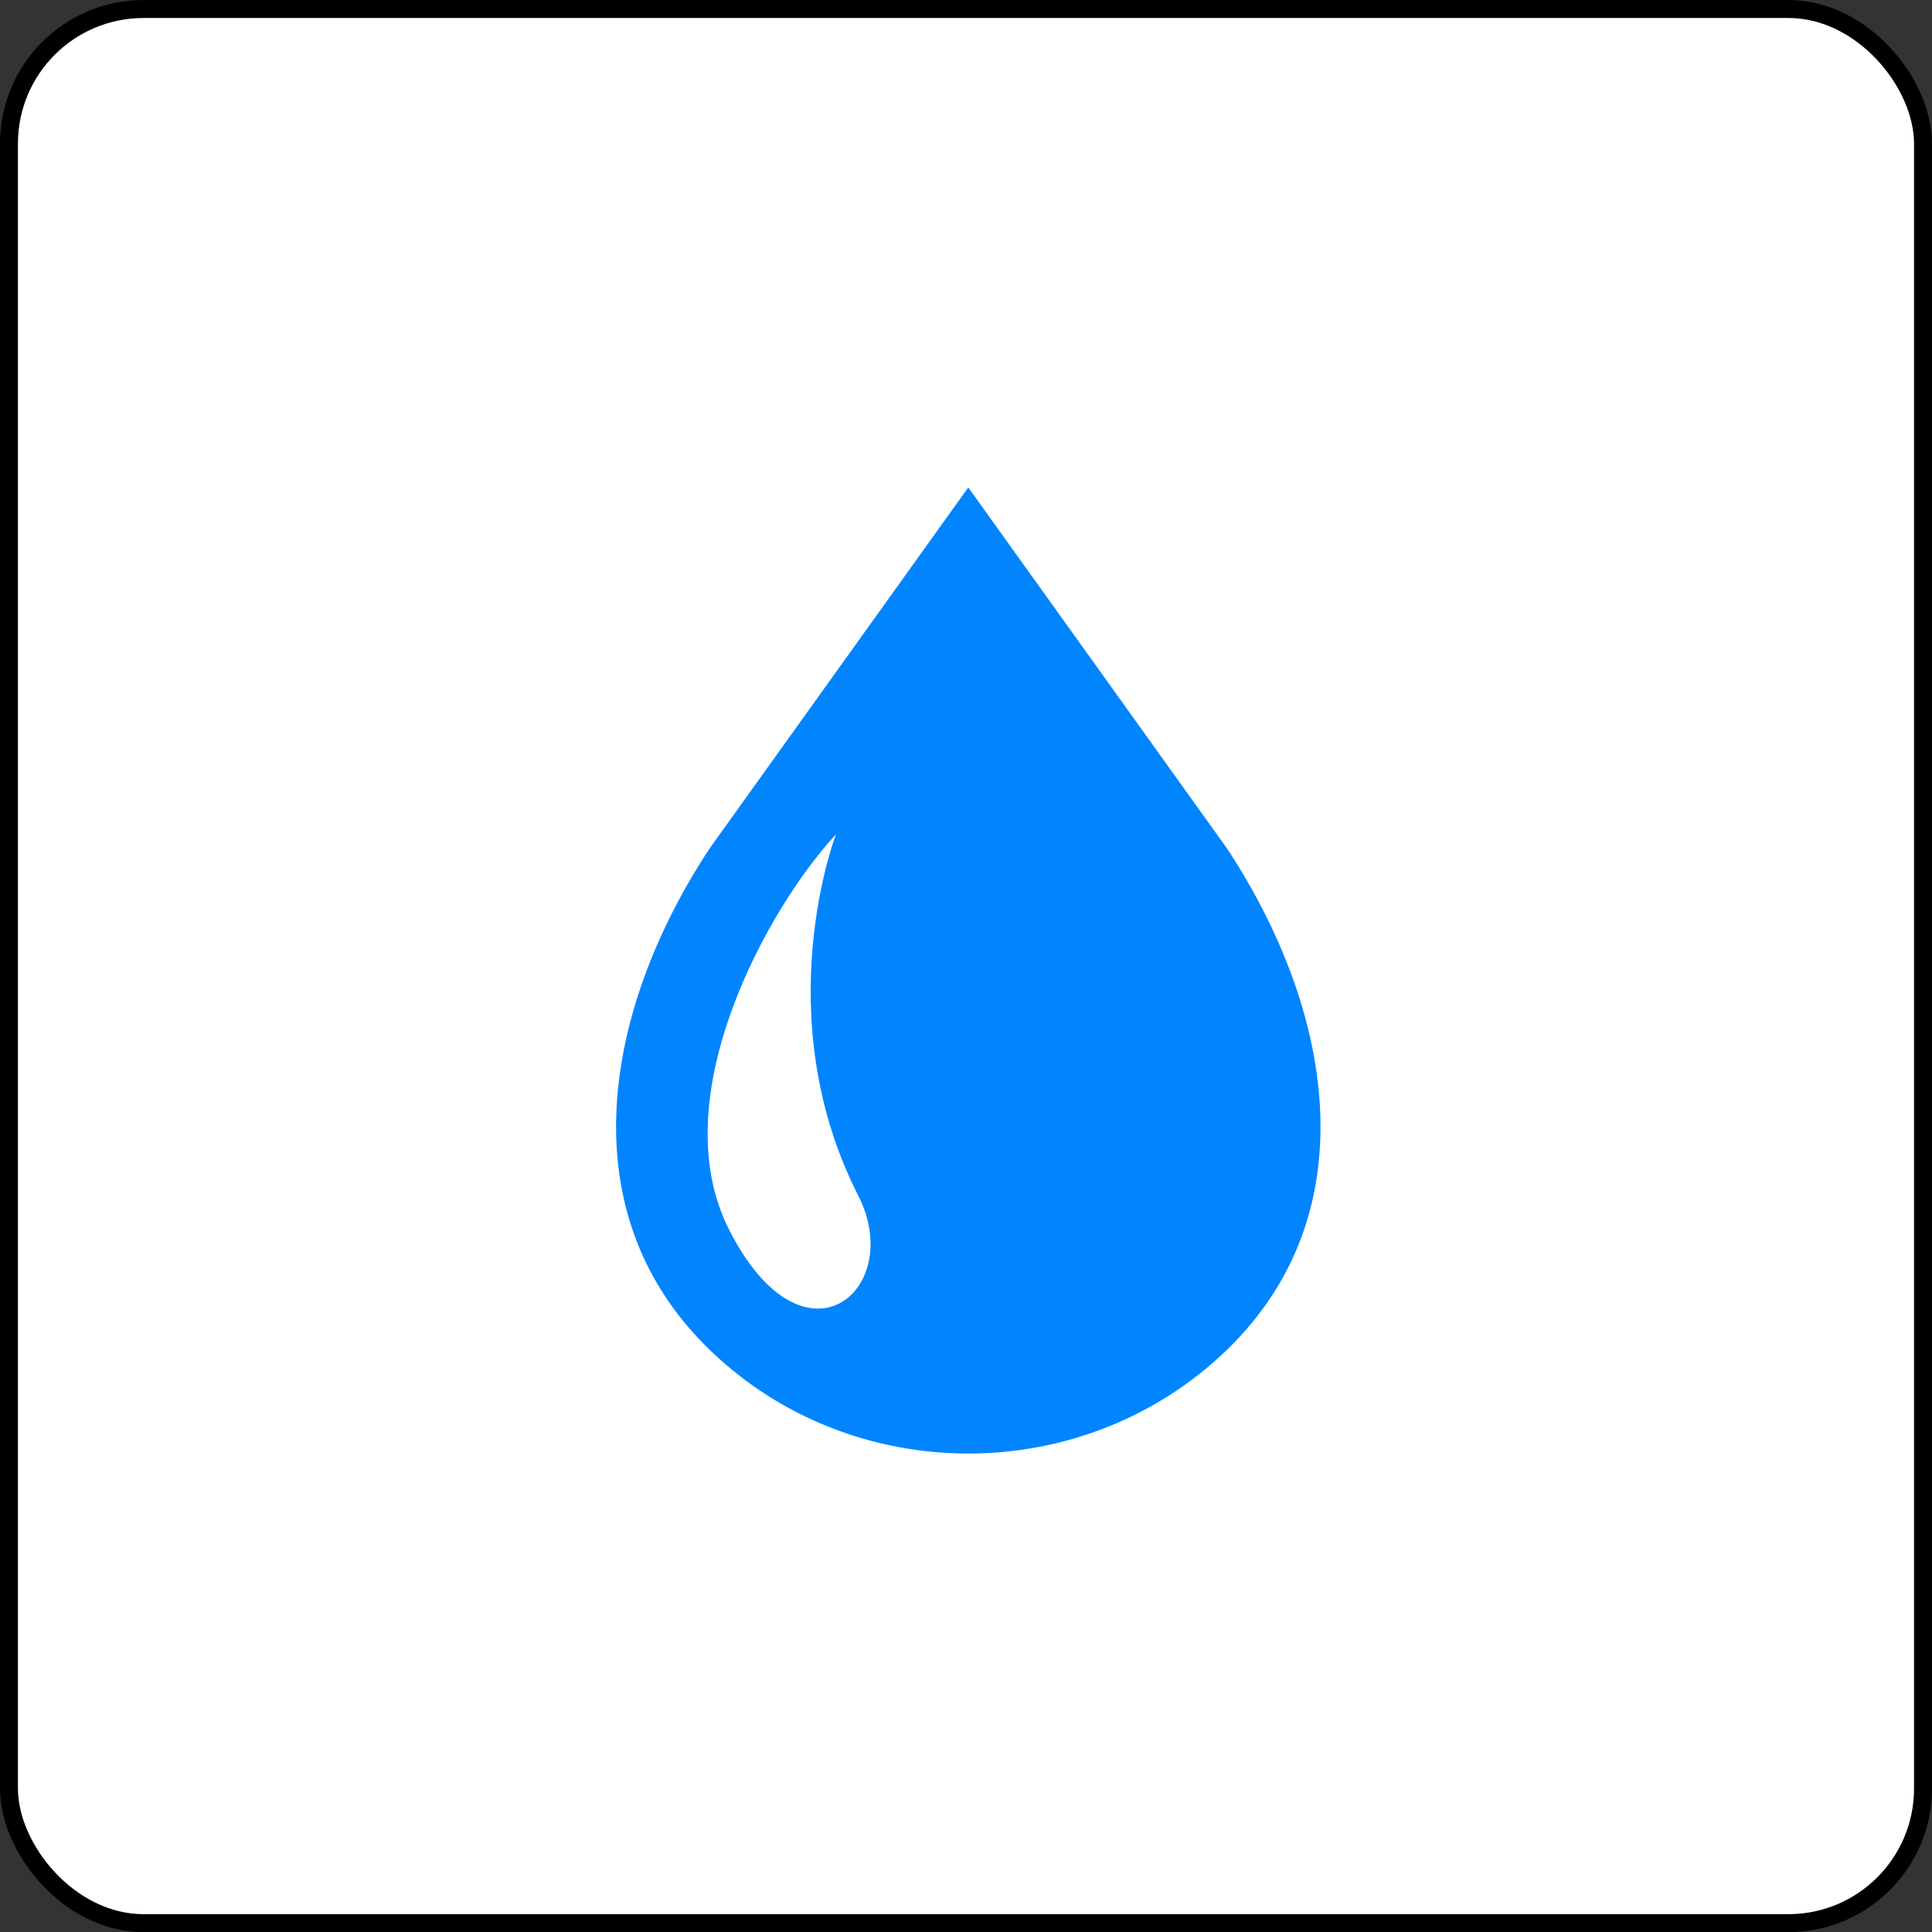
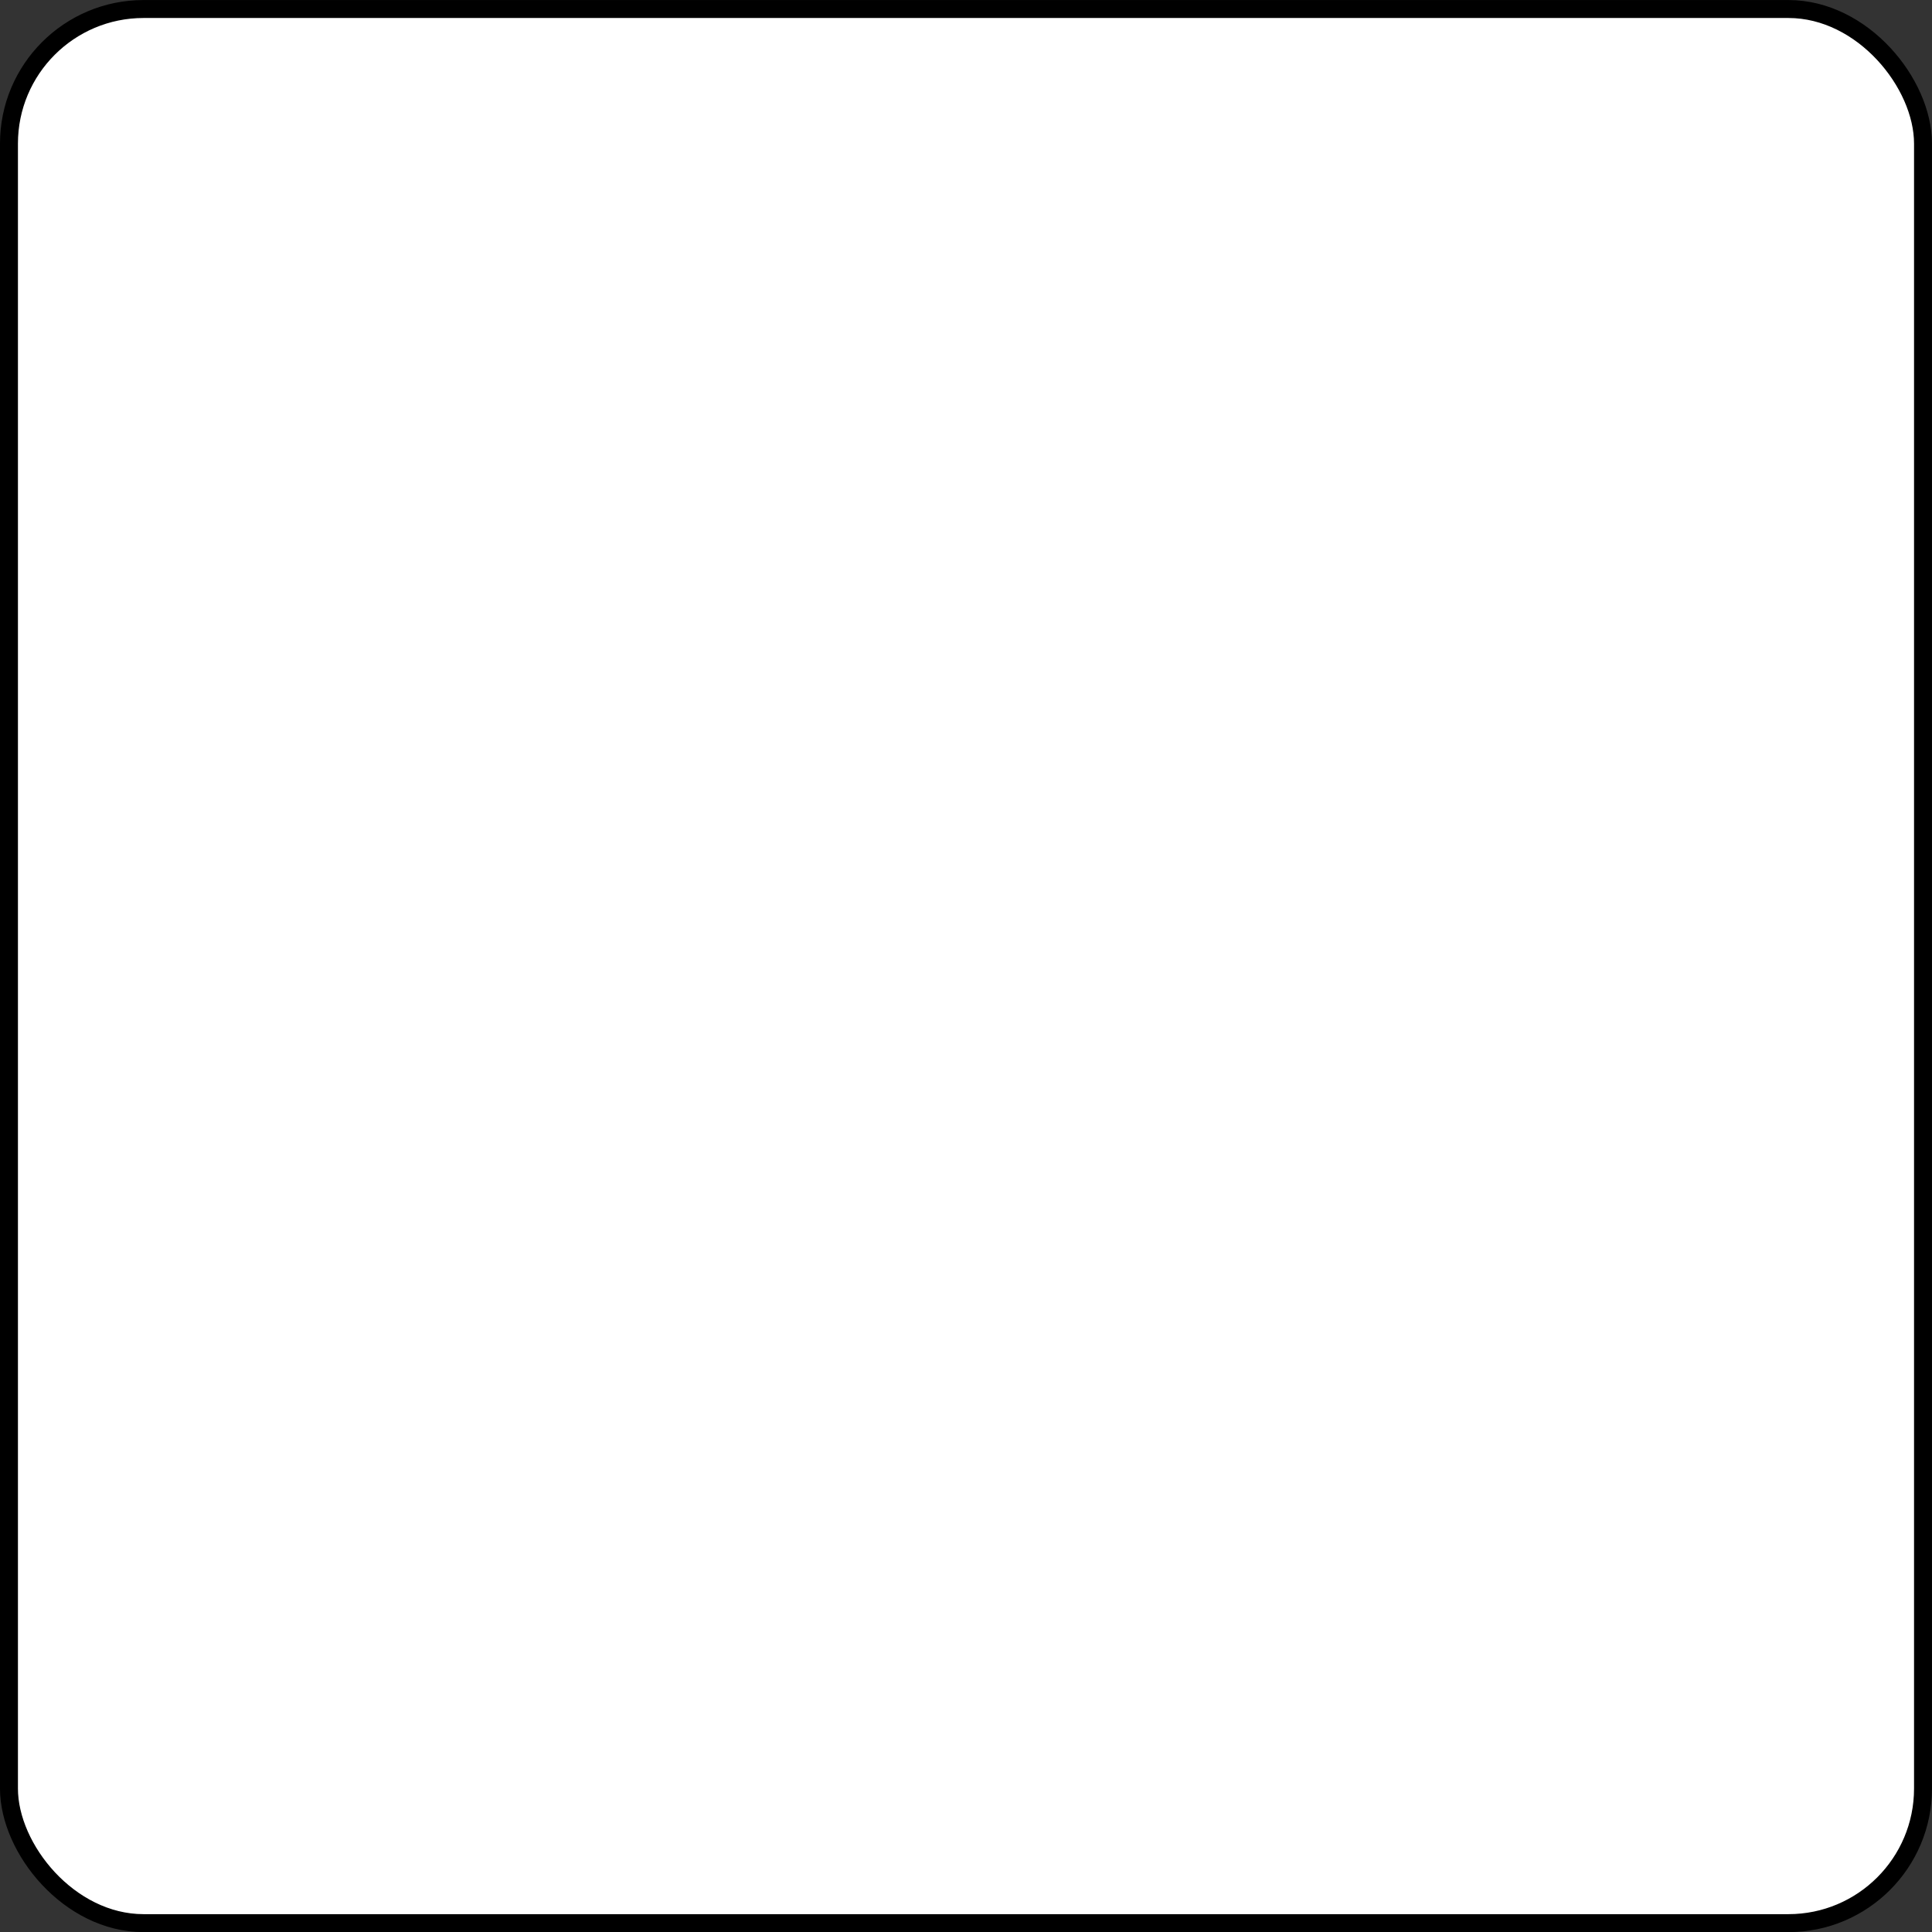
<svg xmlns="http://www.w3.org/2000/svg" width="100" height="100" viewBox="0 0 100 100" fill="none">
  <rect x="0" y="0" width="100" height="100" fill="#333333" stroke="none" />
  <rect x="0.464" y="0.467" width="99.071" height="99.074" rx="6.966" fill="white" stroke="black" stroke-width="0.929" />
-   <path d="M63.511 43.918L50.118 25.23L36.727 43.918C31.294 52.165 29.33 62.697 36.727 69.862C40.424 73.444 45.27 75.235 50.118 75.235C54.966 75.235 59.812 73.444 63.511 69.862C70.907 62.697 68.944 52.165 63.511 43.918ZM37.732 63.636C34.256 56.778 39.791 46.927 43.268 43.187C43.268 43.187 39.663 52.539 44.426 61.892C46.896 66.743 41.612 71.295 37.732 63.636Z" fill="#0085FF" />
</svg>